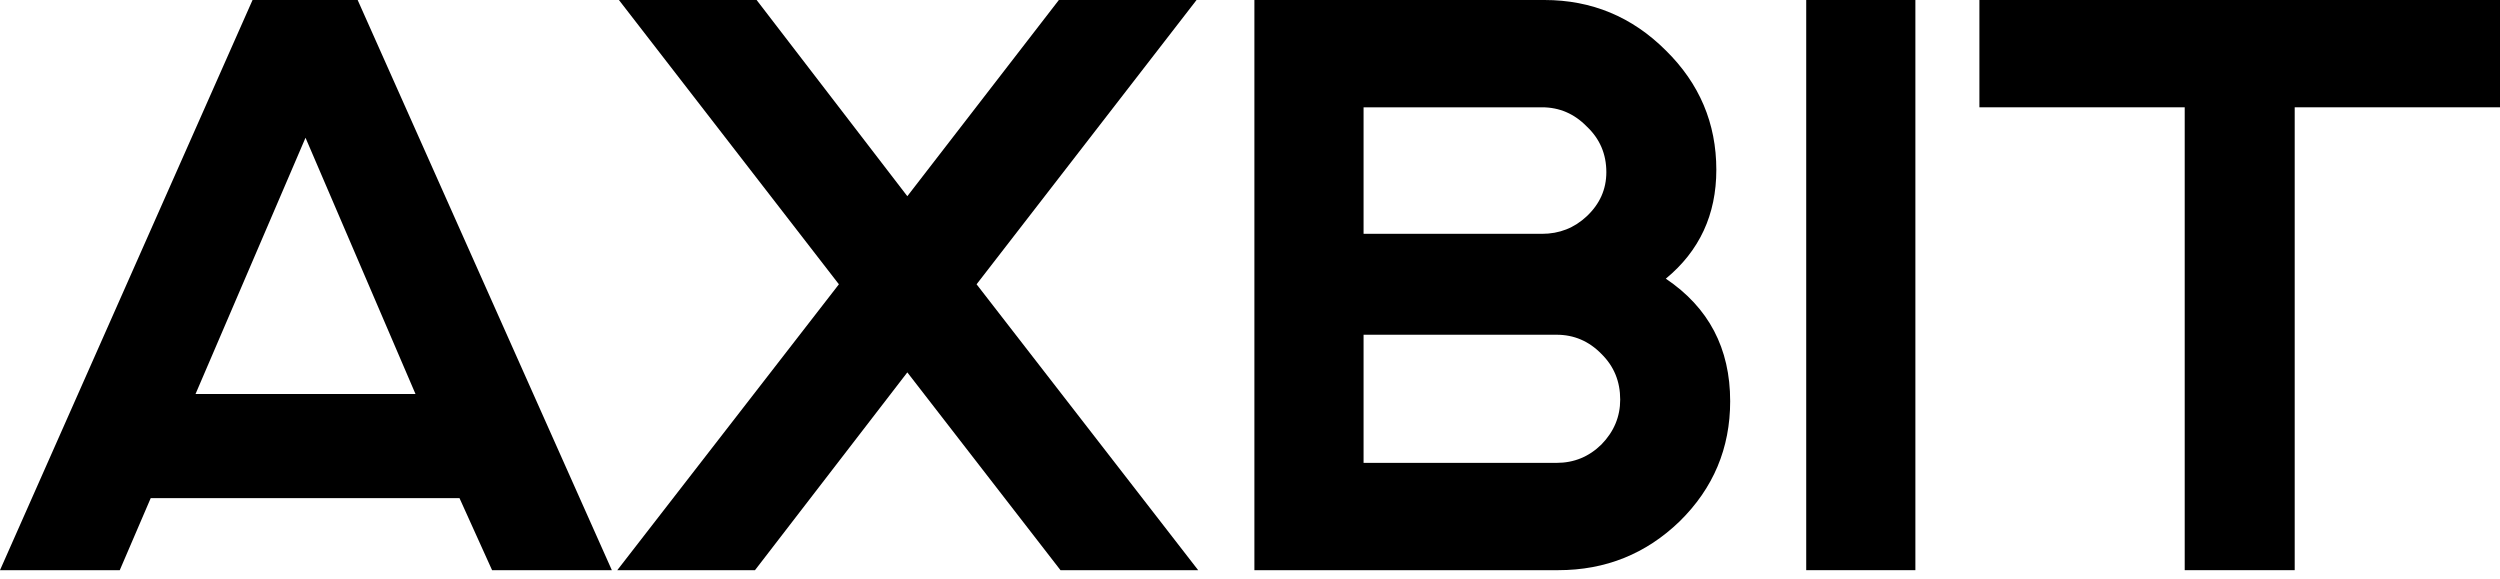
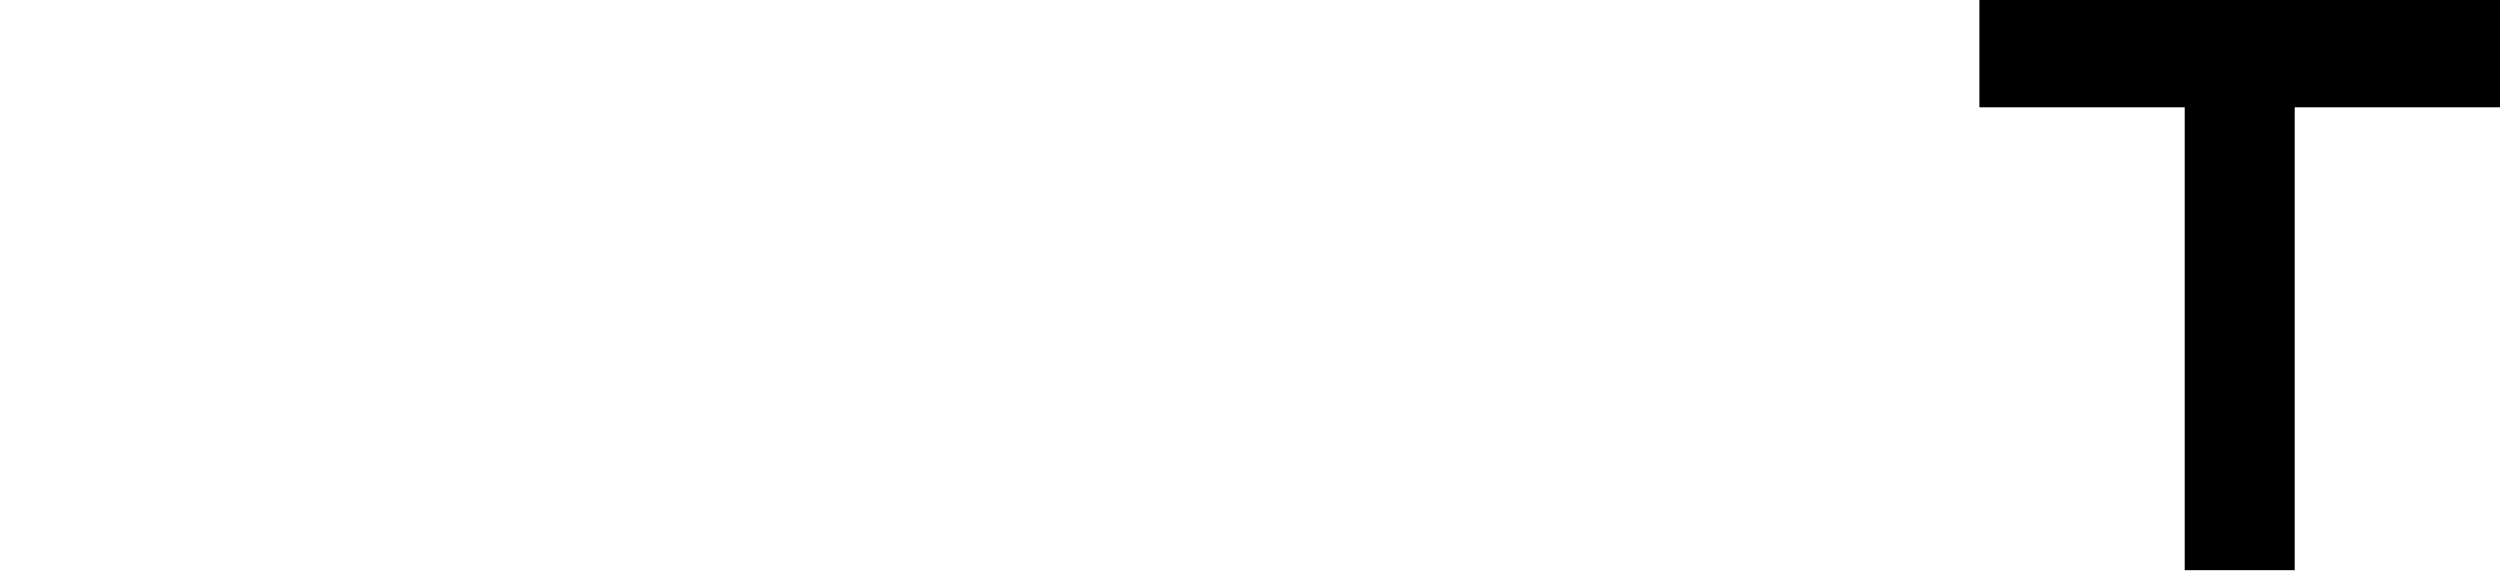
<svg xmlns="http://www.w3.org/2000/svg" width="190" height="44" viewBox="0 0 190 44" fill="none">
-   <path d="M0 43.333L19.194 0H27.182L46.5 43.333H37.398L34.921 37.856H11.455L9.102 43.333H0ZM14.86 29.944H31.578L23.219 10.468L14.86 29.944Z" fill="black" />
-   <path d="M46.914 43.333L63.756 21.606L47.038 0H57.502L68.957 14.911L80.474 0H90.938L74.22 21.606L91.061 43.333H80.597L68.957 28.301L57.379 43.333H46.914Z" fill="black" />
-   <path d="M95.334 43.333V0H117.376C120.968 0 124.043 1.278 126.602 3.834C129.161 6.35 130.441 9.373 130.441 12.903C130.441 16.311 129.161 19.07 126.602 21.18C129.863 23.371 131.493 26.475 131.493 30.492C131.493 34.062 130.214 37.105 127.655 39.621C125.095 42.096 122.02 43.333 118.429 43.333H95.334ZM103.631 35.178H118.305C119.626 35.178 120.761 34.711 121.711 33.778C122.66 32.804 123.135 31.668 123.135 30.37C123.135 28.99 122.66 27.834 121.711 26.901C120.761 25.927 119.626 25.44 118.305 25.44H103.631V35.178ZM103.631 17.771H117.191C118.511 17.771 119.647 17.325 120.596 16.433C121.587 15.499 122.082 14.384 122.082 13.085C122.082 11.706 121.587 10.549 120.596 9.616C119.647 8.642 118.511 8.155 117.191 8.155H103.631V17.771Z" fill="black" />
-   <path d="M137.273 43.333V0H145.569V43.333H137.273Z" fill="black" />
  <path d="M166.038 43.333V8.155H150.435V0H190V8.155H174.397V43.333H166.038Z" fill="black" />
</svg>